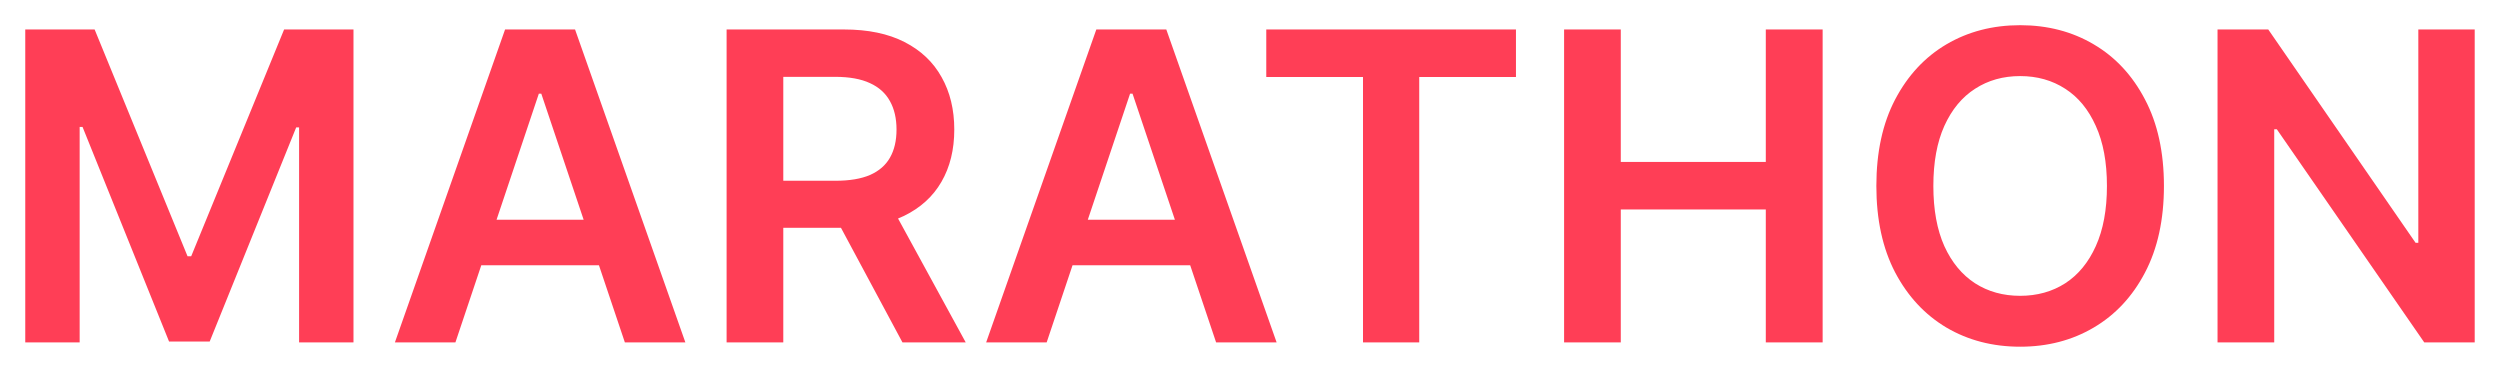
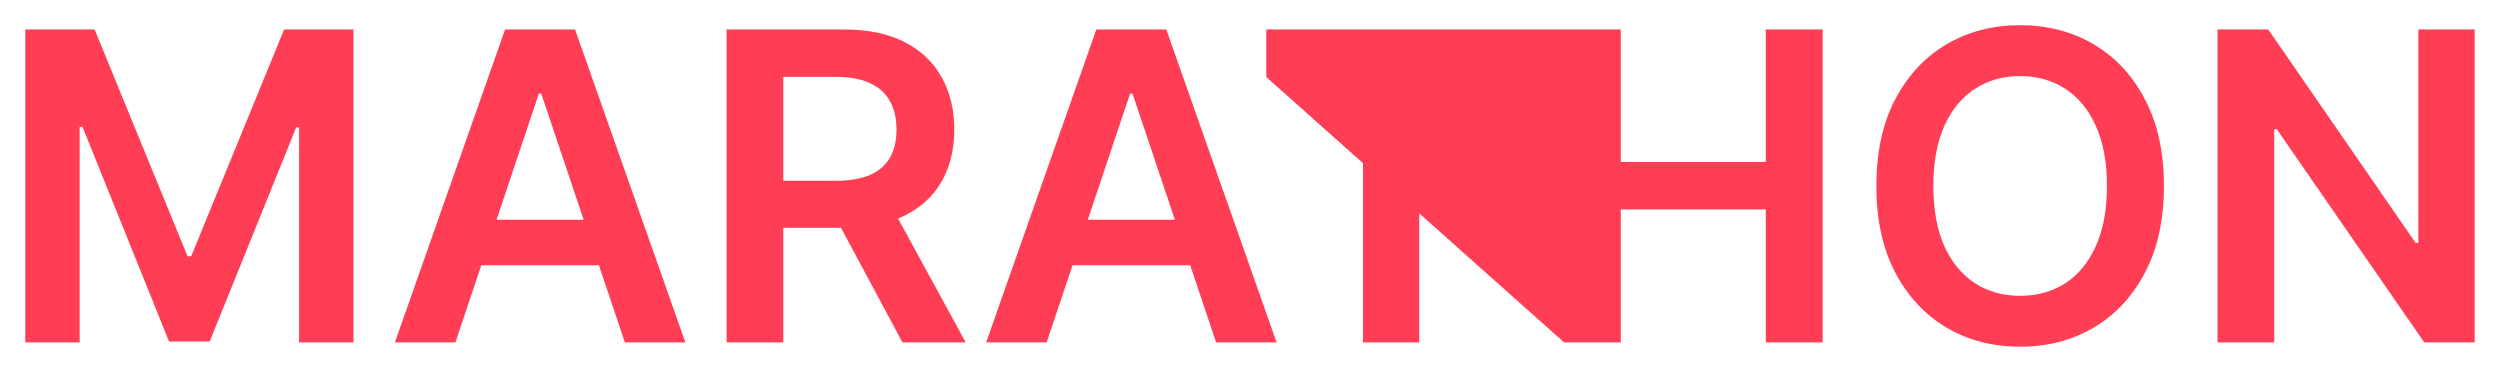
<svg xmlns="http://www.w3.org/2000/svg" width="825" height="123" viewBox="0 0 825 123" fill="none">
  <g filter="url(#filter0_f_628_424)">
-     <path d="M8.335 9.727H31.228L61.887 84.56H63.097L93.756 9.727H116.65V113H98.698V42.05H97.74L69.199 112.697H55.785L27.244 41.899H26.286V113H8.335V9.727ZM150.284 113H130.315L166.673 9.727H189.768L226.175 113H206.207L178.624 30.906H177.817L150.284 113ZM150.94 72.508H205.4V87.535H150.94V72.508ZM239.778 113V9.727H278.505C286.439 9.727 293.095 11.106 298.474 13.862C303.886 16.619 307.971 20.485 310.727 25.46C313.518 30.402 314.913 36.167 314.913 42.756C314.913 49.379 313.501 55.128 310.677 60.002C307.887 64.843 303.769 68.591 298.323 71.247C292.877 73.869 286.187 75.18 278.253 75.18H250.67V59.649H275.732C280.371 59.649 284.17 59.01 287.128 57.733C290.086 56.422 292.271 54.523 293.683 52.035C295.129 49.514 295.852 46.421 295.852 42.756C295.852 39.092 295.129 35.966 293.683 33.377C292.238 30.755 290.036 28.771 287.078 27.427C284.119 26.049 280.304 25.359 275.631 25.359H258.486V113H239.778ZM293.129 66.204L318.695 113H297.818L272.706 66.204H293.129ZM345.395 113H325.427L361.784 9.727H384.879L421.287 113H401.318L373.735 30.906H372.928L345.395 113ZM346.051 72.508H400.511V87.535H346.051V72.508ZM417.87 25.41V9.727H500.267V25.41H468.347V113H449.79V25.41H417.87ZM516.151 113V9.727H534.859V53.447H582.713V9.727H601.472V113H582.713V69.129H534.859V113H516.151ZM714.099 61.364C714.099 72.491 712.014 82.022 707.846 89.955C703.711 97.855 698.063 103.906 690.903 108.109C683.776 112.311 675.691 114.412 666.648 114.412C657.605 114.412 649.503 112.311 642.342 108.109C635.215 103.873 629.568 97.805 625.399 89.905C621.264 81.971 619.197 72.457 619.197 61.364C619.197 50.236 621.264 40.722 625.399 32.822C629.568 24.889 635.215 18.821 642.342 14.619C649.503 10.416 657.605 8.315 666.648 8.315C675.691 8.315 683.776 10.416 690.903 14.619C698.063 18.821 703.711 24.889 707.846 32.822C712.014 40.722 714.099 50.236 714.099 61.364ZM695.29 61.364C695.29 53.531 694.063 46.925 691.609 41.546C689.188 36.134 685.826 32.049 681.523 29.293C677.22 26.502 672.262 25.107 666.648 25.107C661.034 25.107 656.075 26.502 651.772 29.293C647.469 32.049 644.09 36.134 641.636 41.546C639.216 46.925 638.006 53.531 638.006 61.364C638.006 69.197 639.216 75.819 641.636 81.231C644.09 86.61 647.469 90.695 651.772 93.485C656.075 96.242 661.034 97.62 666.648 97.62C672.262 97.62 677.22 96.242 681.523 93.485C685.826 90.695 689.188 86.61 691.609 81.231C694.063 75.819 695.29 69.197 695.29 61.364ZM816.653 9.727V113H800.012L751.351 42.656H750.494V113H731.786V9.727H748.527L797.138 80.122H798.046V9.727H816.653Z" fill="#FF3E56" />
+     <path d="M8.335 9.727H31.228L61.887 84.56H63.097L93.756 9.727H116.65V113H98.698V42.05H97.74L69.199 112.697H55.785L27.244 41.899H26.286V113H8.335V9.727ZM150.284 113H130.315L166.673 9.727H189.768L226.175 113H206.207L178.624 30.906H177.817L150.284 113ZM150.94 72.508H205.4V87.535H150.94V72.508ZM239.778 113V9.727H278.505C286.439 9.727 293.095 11.106 298.474 13.862C303.886 16.619 307.971 20.485 310.727 25.46C313.518 30.402 314.913 36.167 314.913 42.756C314.913 49.379 313.501 55.128 310.677 60.002C307.887 64.843 303.769 68.591 298.323 71.247C292.877 73.869 286.187 75.18 278.253 75.18H250.67V59.649H275.732C280.371 59.649 284.17 59.01 287.128 57.733C290.086 56.422 292.271 54.523 293.683 52.035C295.129 49.514 295.852 46.421 295.852 42.756C295.852 39.092 295.129 35.966 293.683 33.377C292.238 30.755 290.036 28.771 287.078 27.427C284.119 26.049 280.304 25.359 275.631 25.359H258.486V113H239.778ZM293.129 66.204L318.695 113H297.818L272.706 66.204H293.129ZM345.395 113H325.427L361.784 9.727H384.879L421.287 113H401.318L373.735 30.906H372.928L345.395 113ZM346.051 72.508H400.511V87.535H346.051V72.508ZM417.87 25.41V9.727H500.267V25.41H468.347V113H449.79V25.41H417.87ZV9.727H534.859V53.447H582.713V9.727H601.472V113H582.713V69.129H534.859V113H516.151ZM714.099 61.364C714.099 72.491 712.014 82.022 707.846 89.955C703.711 97.855 698.063 103.906 690.903 108.109C683.776 112.311 675.691 114.412 666.648 114.412C657.605 114.412 649.503 112.311 642.342 108.109C635.215 103.873 629.568 97.805 625.399 89.905C621.264 81.971 619.197 72.457 619.197 61.364C619.197 50.236 621.264 40.722 625.399 32.822C629.568 24.889 635.215 18.821 642.342 14.619C649.503 10.416 657.605 8.315 666.648 8.315C675.691 8.315 683.776 10.416 690.903 14.619C698.063 18.821 703.711 24.889 707.846 32.822C712.014 40.722 714.099 50.236 714.099 61.364ZM695.29 61.364C695.29 53.531 694.063 46.925 691.609 41.546C689.188 36.134 685.826 32.049 681.523 29.293C677.22 26.502 672.262 25.107 666.648 25.107C661.034 25.107 656.075 26.502 651.772 29.293C647.469 32.049 644.09 36.134 641.636 41.546C639.216 46.925 638.006 53.531 638.006 61.364C638.006 69.197 639.216 75.819 641.636 81.231C644.09 86.61 647.469 90.695 651.772 93.485C656.075 96.242 661.034 97.62 666.648 97.62C672.262 97.62 677.22 96.242 681.523 93.485C685.826 90.695 689.188 86.61 691.609 81.231C694.063 75.819 695.29 69.197 695.29 61.364ZM816.653 9.727V113H800.012L751.351 42.656H750.494V113H731.786V9.727H748.527L797.138 80.122H798.046V9.727H816.653Z" fill="#FF3E56" />
  </g>
  <defs>
    <filter id="filter0_f_628_424" x="0.334" y="0.315" width="824.318" height="122.097" filterUnits="userSpaceOnUse" color-interpolation-filters="sRGB">
      <feFlood flood-opacity="0" result="BackgroundImageFix" />
      <feBlend mode="normal" in="SourceGraphic" in2="BackgroundImageFix" result="shape" />
      <feGaussianBlur stdDeviation="4" result="effect1_foregroundBlur_628_424" />
    </filter>
  </defs>
</svg>